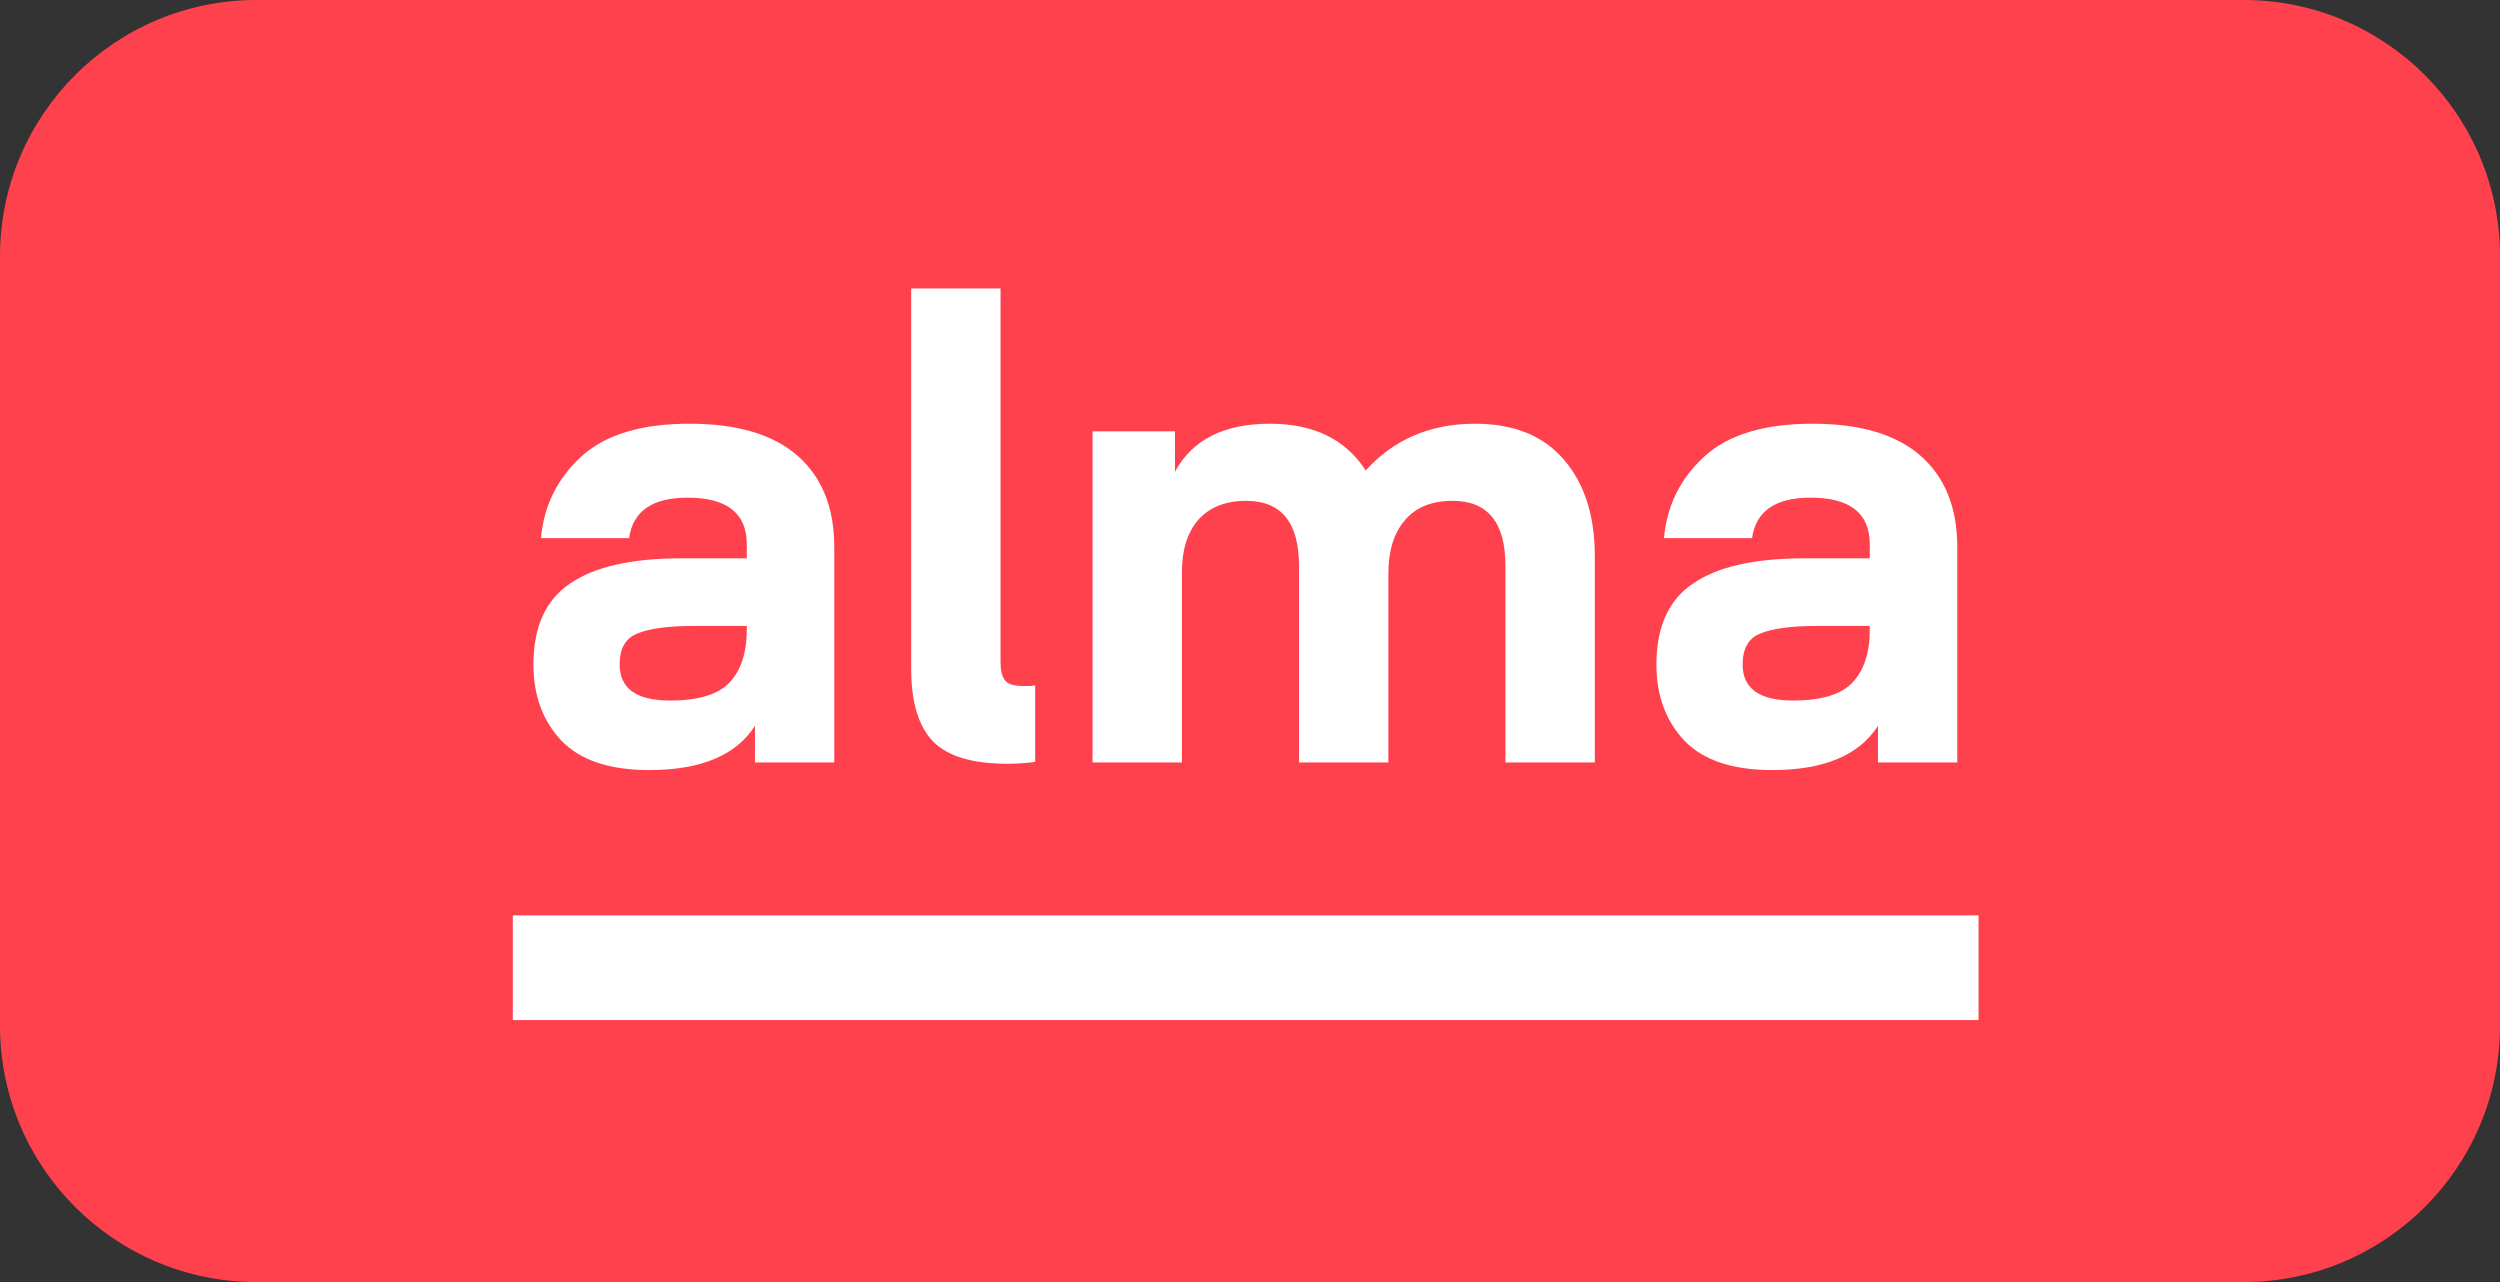
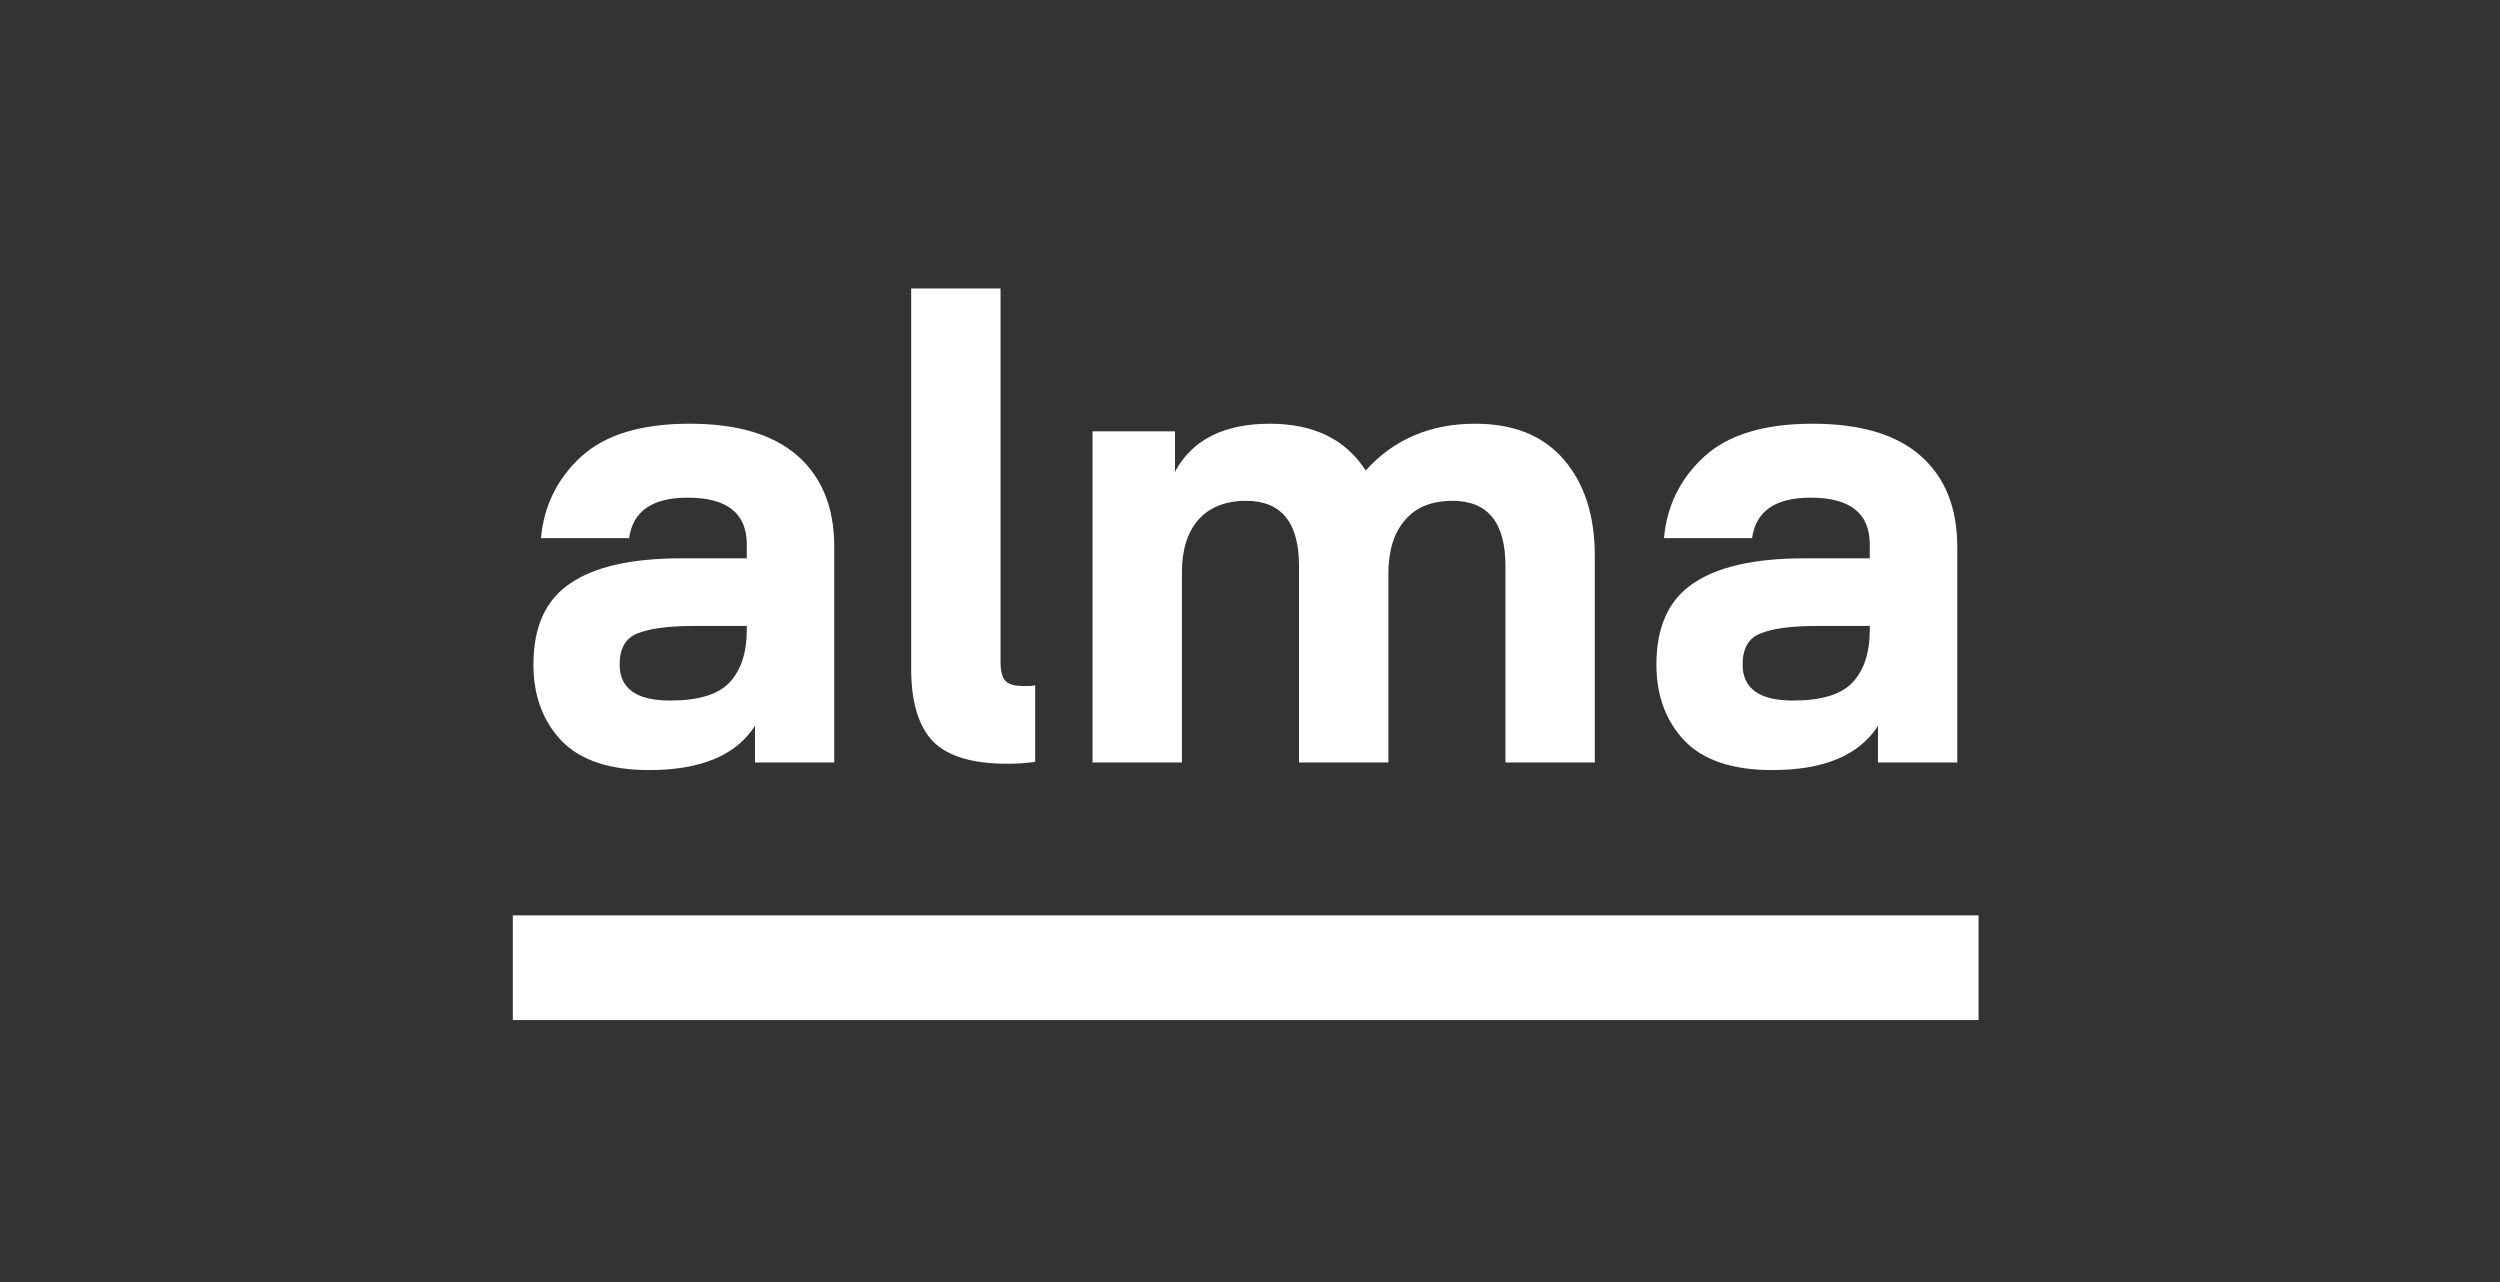
<svg xmlns="http://www.w3.org/2000/svg" width="78" height="40" viewBox="0 0 78 40" fill="none">
  <rect x="0" y="0" width="78" height="40" fill="#333333" stroke="none" />
-   <path d="M0 8C0 3.582 3.582 0 8 0H70C74.418 0 78 3.582 78 8V32C78 36.418 74.418 40 70 40H8C3.582 40 0 36.418 0 32V8Z" fill="#FF414D" />
  <path d="M23.3 19.648V19.53H21.631C20.845 19.53 20.262 19.609 19.883 19.767C19.516 19.911 19.333 20.233 19.333 20.733C19.333 21.482 19.857 21.857 20.904 21.857C21.781 21.857 22.396 21.673 22.75 21.305C23.116 20.923 23.3 20.371 23.3 19.648ZM20.256 24.026C19.025 24.026 18.115 23.724 17.526 23.119C16.937 22.501 16.643 21.706 16.643 20.733C16.643 19.563 17.022 18.721 17.782 18.209C18.541 17.683 19.7 17.42 21.258 17.42H23.3V16.986C23.3 16.013 22.684 15.527 21.454 15.527C20.354 15.527 19.745 15.948 19.628 16.789H16.878C16.97 15.777 17.389 14.929 18.135 14.245C18.881 13.562 20.007 13.22 21.513 13.22C23.005 13.22 24.131 13.555 24.89 14.226C25.65 14.896 26.029 15.842 26.029 17.065V23.789H23.555V22.646C22.966 23.566 21.866 24.026 20.256 24.026Z" fill="white" />
  <path d="M32.297 21.384V23.77C32.022 23.809 31.734 23.829 31.433 23.829C30.347 23.829 29.574 23.599 29.116 23.139C28.658 22.665 28.429 21.909 28.429 20.871V9H31.217V20.674C31.217 20.923 31.263 21.108 31.355 21.226C31.446 21.344 31.636 21.403 31.924 21.403C31.99 21.403 32.062 21.403 32.14 21.403C32.232 21.39 32.284 21.384 32.297 21.384Z" fill="white" />
  <path d="M43.317 17.913V23.789H40.529V17.657C40.529 16.303 39.979 15.626 38.879 15.626C38.238 15.626 37.74 15.823 37.387 16.217C37.046 16.611 36.876 17.157 36.876 17.854V23.789H34.087V13.457H36.66V14.719C37.197 13.719 38.185 13.22 39.625 13.22C40.987 13.22 41.982 13.706 42.61 14.679C43.487 13.706 44.626 13.22 46.027 13.22C47.232 13.22 48.155 13.595 48.796 14.344C49.438 15.093 49.758 16.092 49.758 17.341V23.789H46.97V17.657C46.97 16.303 46.42 15.626 45.32 15.626C44.666 15.626 44.168 15.829 43.828 16.237C43.487 16.631 43.317 17.19 43.317 17.913Z" fill="white" />
  <path d="M58.337 19.648V19.53H56.668C55.883 19.53 55.3 19.609 54.92 19.767C54.554 19.911 54.37 20.233 54.37 20.733C54.37 21.482 54.894 21.857 55.941 21.857C56.819 21.857 57.434 21.673 57.787 21.305C58.154 20.923 58.337 20.371 58.337 19.648ZM55.293 24.026C54.063 24.026 53.153 23.724 52.564 23.119C51.975 22.501 51.68 21.706 51.68 20.733C51.68 19.563 52.06 18.721 52.819 18.209C53.578 17.683 54.737 17.42 56.295 17.42H58.337V16.986C58.337 16.013 57.722 15.527 56.491 15.527C55.392 15.527 54.783 15.948 54.665 16.789H51.916C52.007 15.777 52.426 14.929 53.173 14.245C53.919 13.562 55.045 13.22 56.55 13.22C58.043 13.22 59.169 13.555 59.928 14.226C60.687 14.896 61.067 15.842 61.067 17.065V23.789H58.593V22.646C58.004 23.566 56.904 24.026 55.293 24.026Z" fill="white" />
  <rect x="16" y="28.559" width="45.731" height="3.267" fill="white" />
</svg>